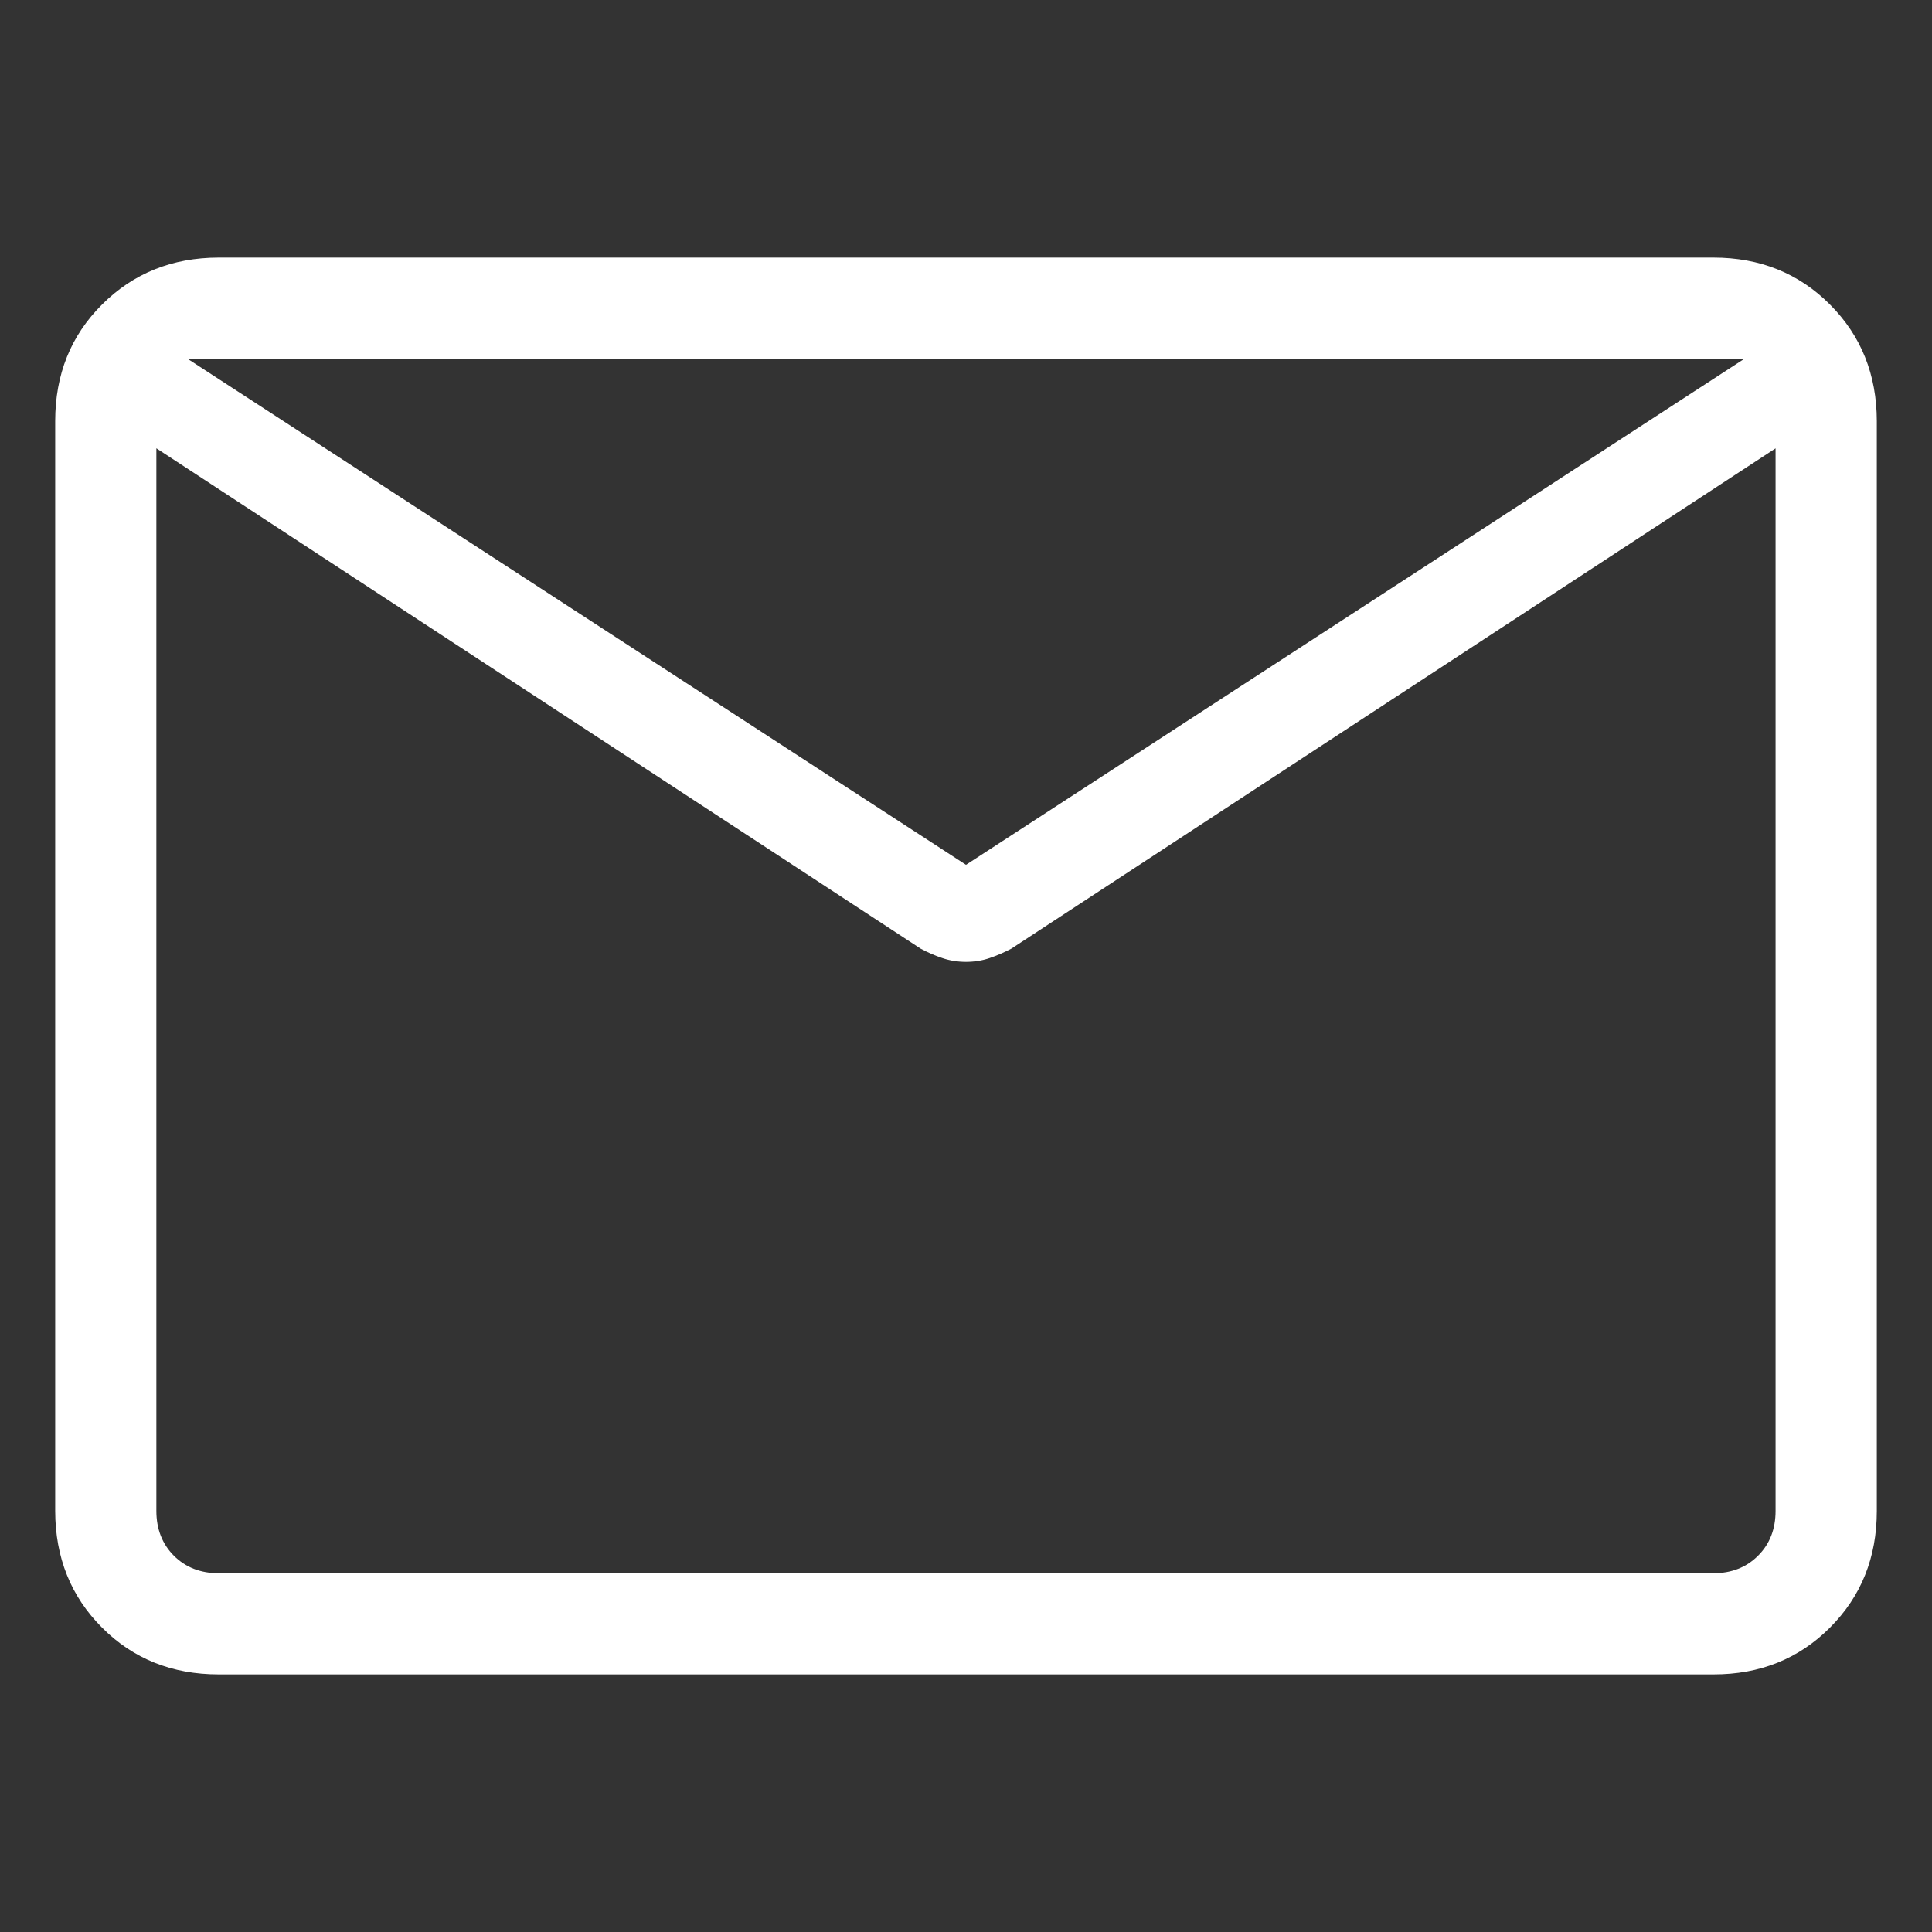
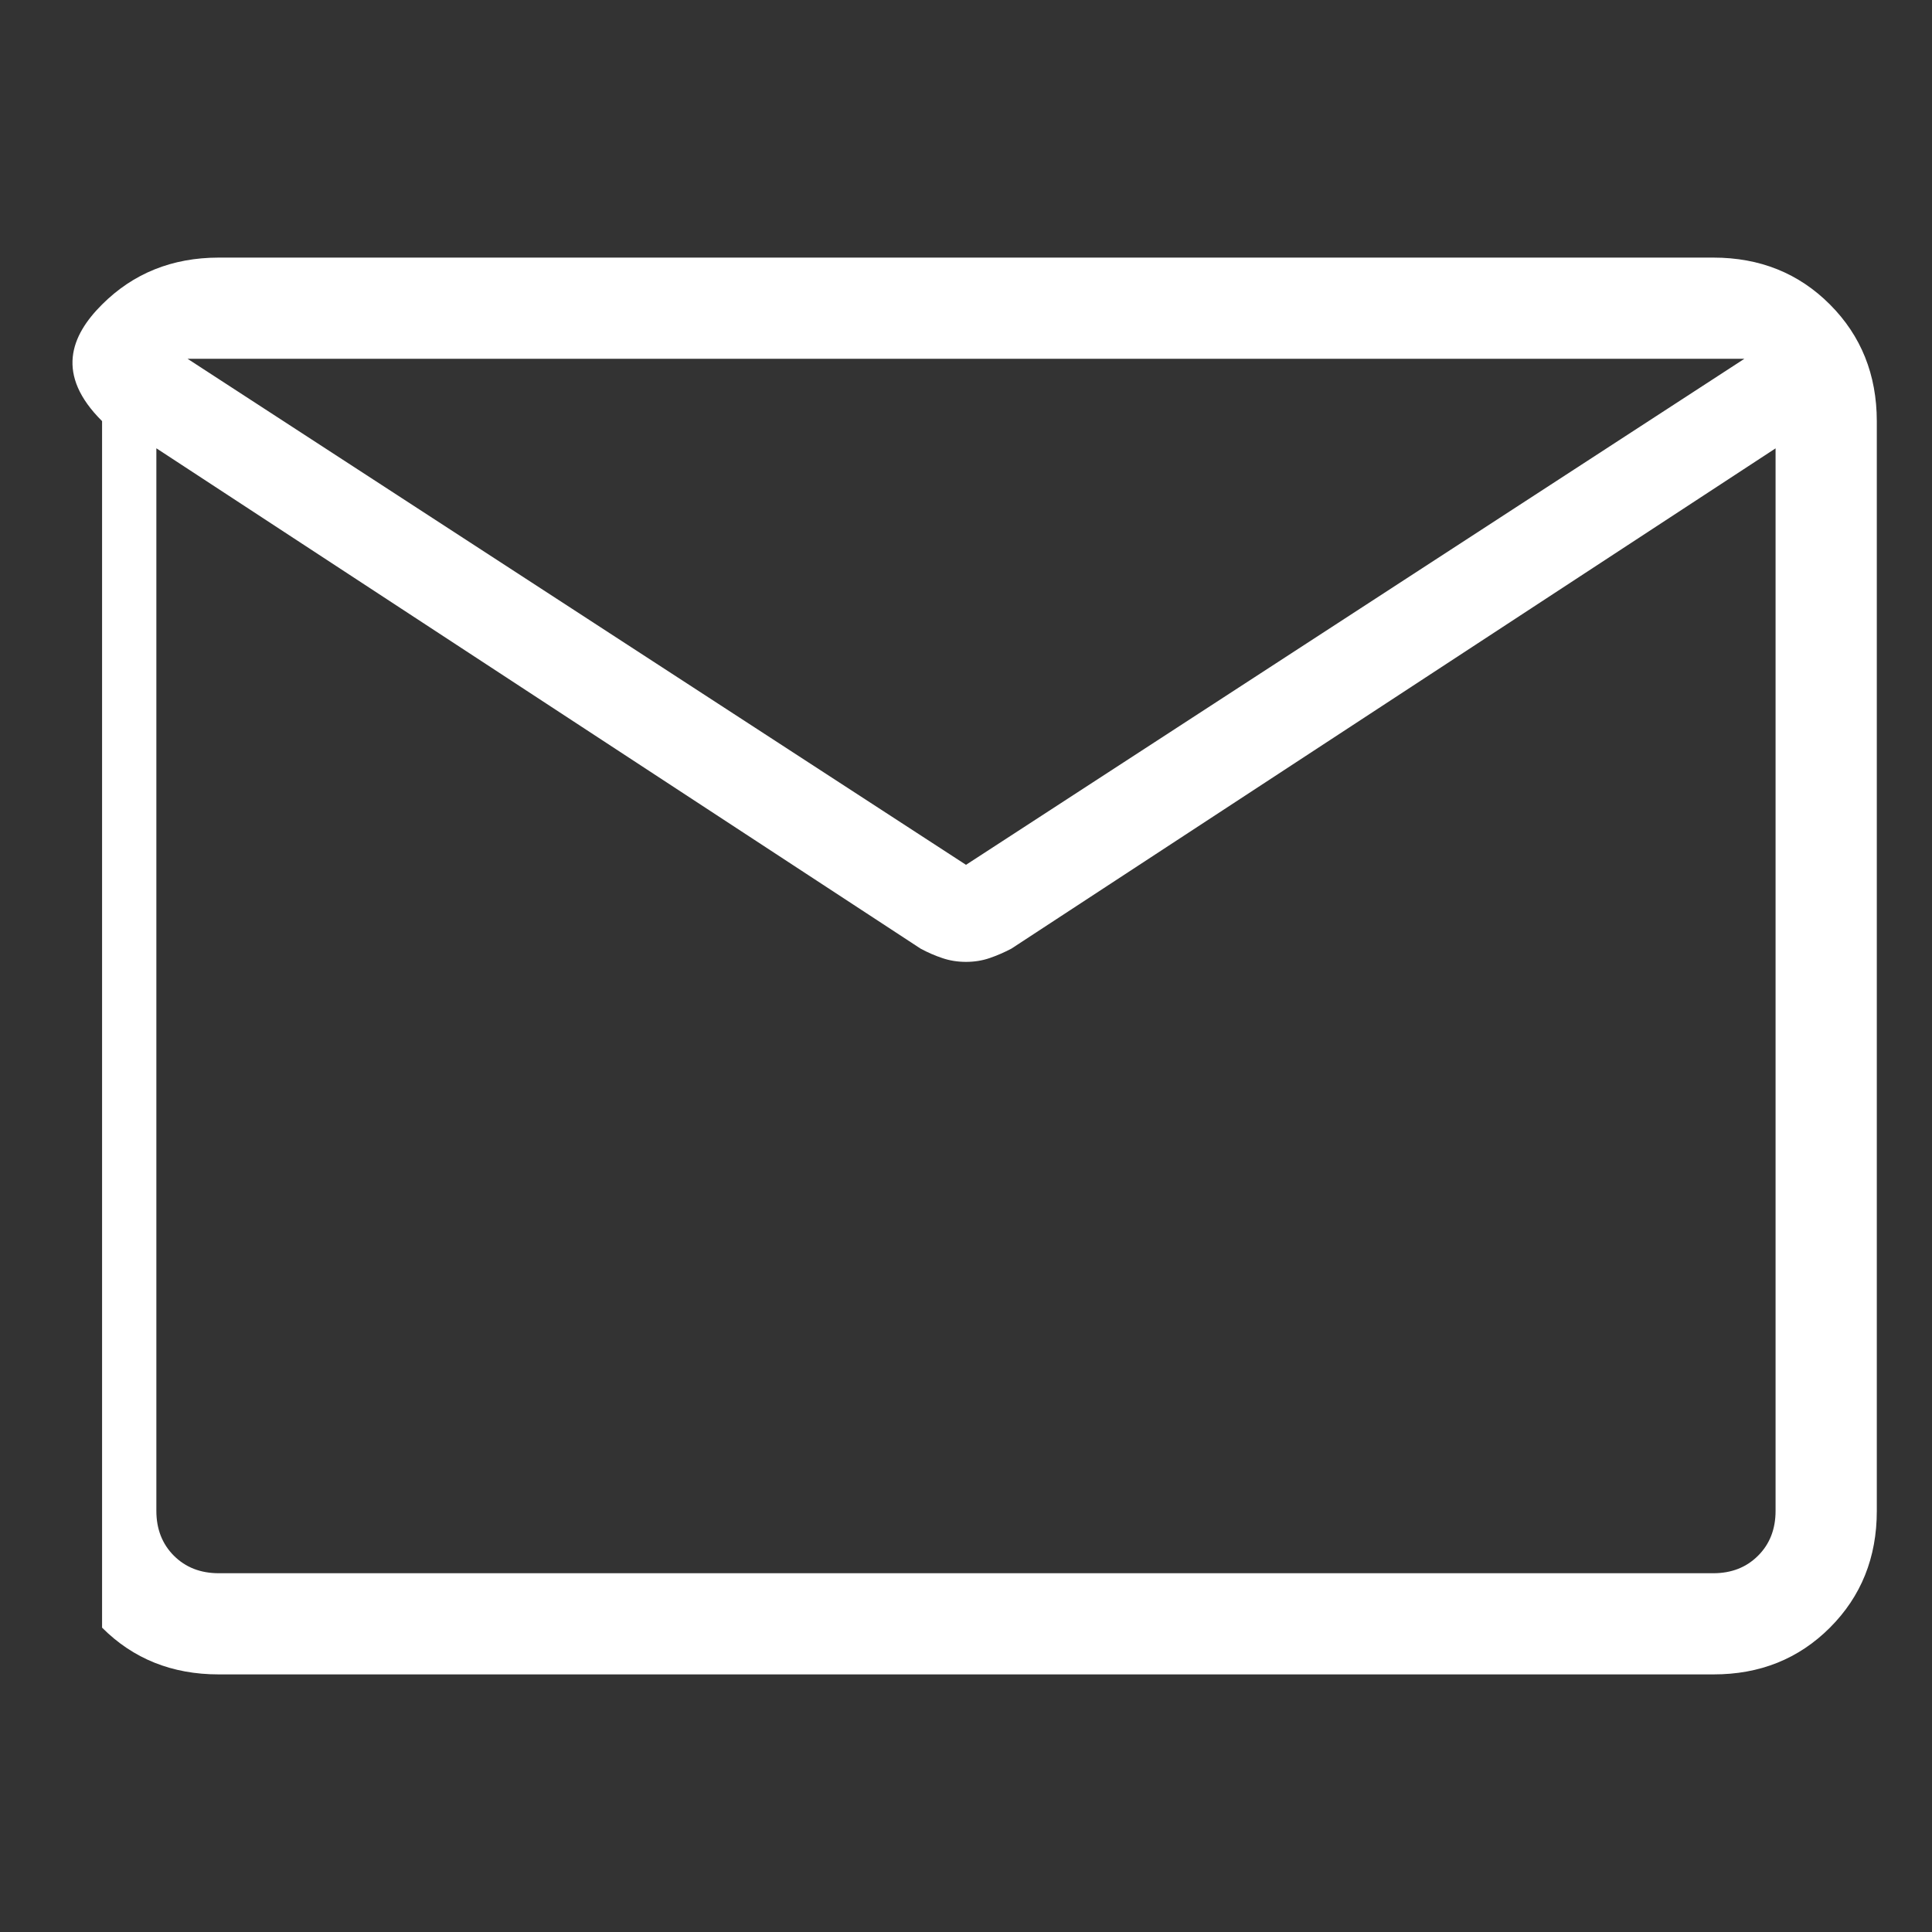
<svg xmlns="http://www.w3.org/2000/svg" width="30" height="30" viewBox="0 0 30 30" fill="none">
  <rect x="0" y="0" width="30" height="30" fill="#333333" stroke="none" />
-   <path d="M3.396 26C2.672 26 2.068 25.758 1.585 25.274C1.101 24.79 0.858 24.186 0.857 23.461V6.539C0.857 5.816 1.099 5.212 1.585 4.728C2.07 4.244 2.673 4.001 3.395 4H26.605C27.328 4 27.931 4.243 28.415 4.728C28.899 5.213 29.142 5.817 29.143 6.539V23.462C29.143 24.185 28.9 24.789 28.415 25.274C27.93 25.759 27.327 26.001 26.605 26H3.396ZM27.571 6.962L15.704 14.731C15.593 14.789 15.481 14.838 15.367 14.877C15.253 14.916 15.131 14.936 15 14.936C14.869 14.936 14.746 14.916 14.632 14.877C14.518 14.839 14.406 14.79 14.296 14.731L2.428 6.961V23.461C2.428 23.743 2.519 23.976 2.7 24.157C2.881 24.338 3.114 24.429 3.396 24.429H26.605C26.887 24.429 27.118 24.338 27.299 24.157C27.481 23.976 27.571 23.743 27.571 23.461V6.962ZM15 13.429L27.087 5.571H2.912L15 13.429ZM2.428 7.294V6.019V6.073V5.571V6.074V5.993V7.294Z" fill="white" />
+   <path d="M3.396 26C2.672 26 2.068 25.758 1.585 25.274V6.539C0.857 5.816 1.099 5.212 1.585 4.728C2.07 4.244 2.673 4.001 3.395 4H26.605C27.328 4 27.931 4.243 28.415 4.728C28.899 5.213 29.142 5.817 29.143 6.539V23.462C29.143 24.185 28.9 24.789 28.415 25.274C27.93 25.759 27.327 26.001 26.605 26H3.396ZM27.571 6.962L15.704 14.731C15.593 14.789 15.481 14.838 15.367 14.877C15.253 14.916 15.131 14.936 15 14.936C14.869 14.936 14.746 14.916 14.632 14.877C14.518 14.839 14.406 14.79 14.296 14.731L2.428 6.961V23.461C2.428 23.743 2.519 23.976 2.7 24.157C2.881 24.338 3.114 24.429 3.396 24.429H26.605C26.887 24.429 27.118 24.338 27.299 24.157C27.481 23.976 27.571 23.743 27.571 23.461V6.962ZM15 13.429L27.087 5.571H2.912L15 13.429ZM2.428 7.294V6.019V6.073V5.571V6.074V5.993V7.294Z" fill="white" />
</svg>